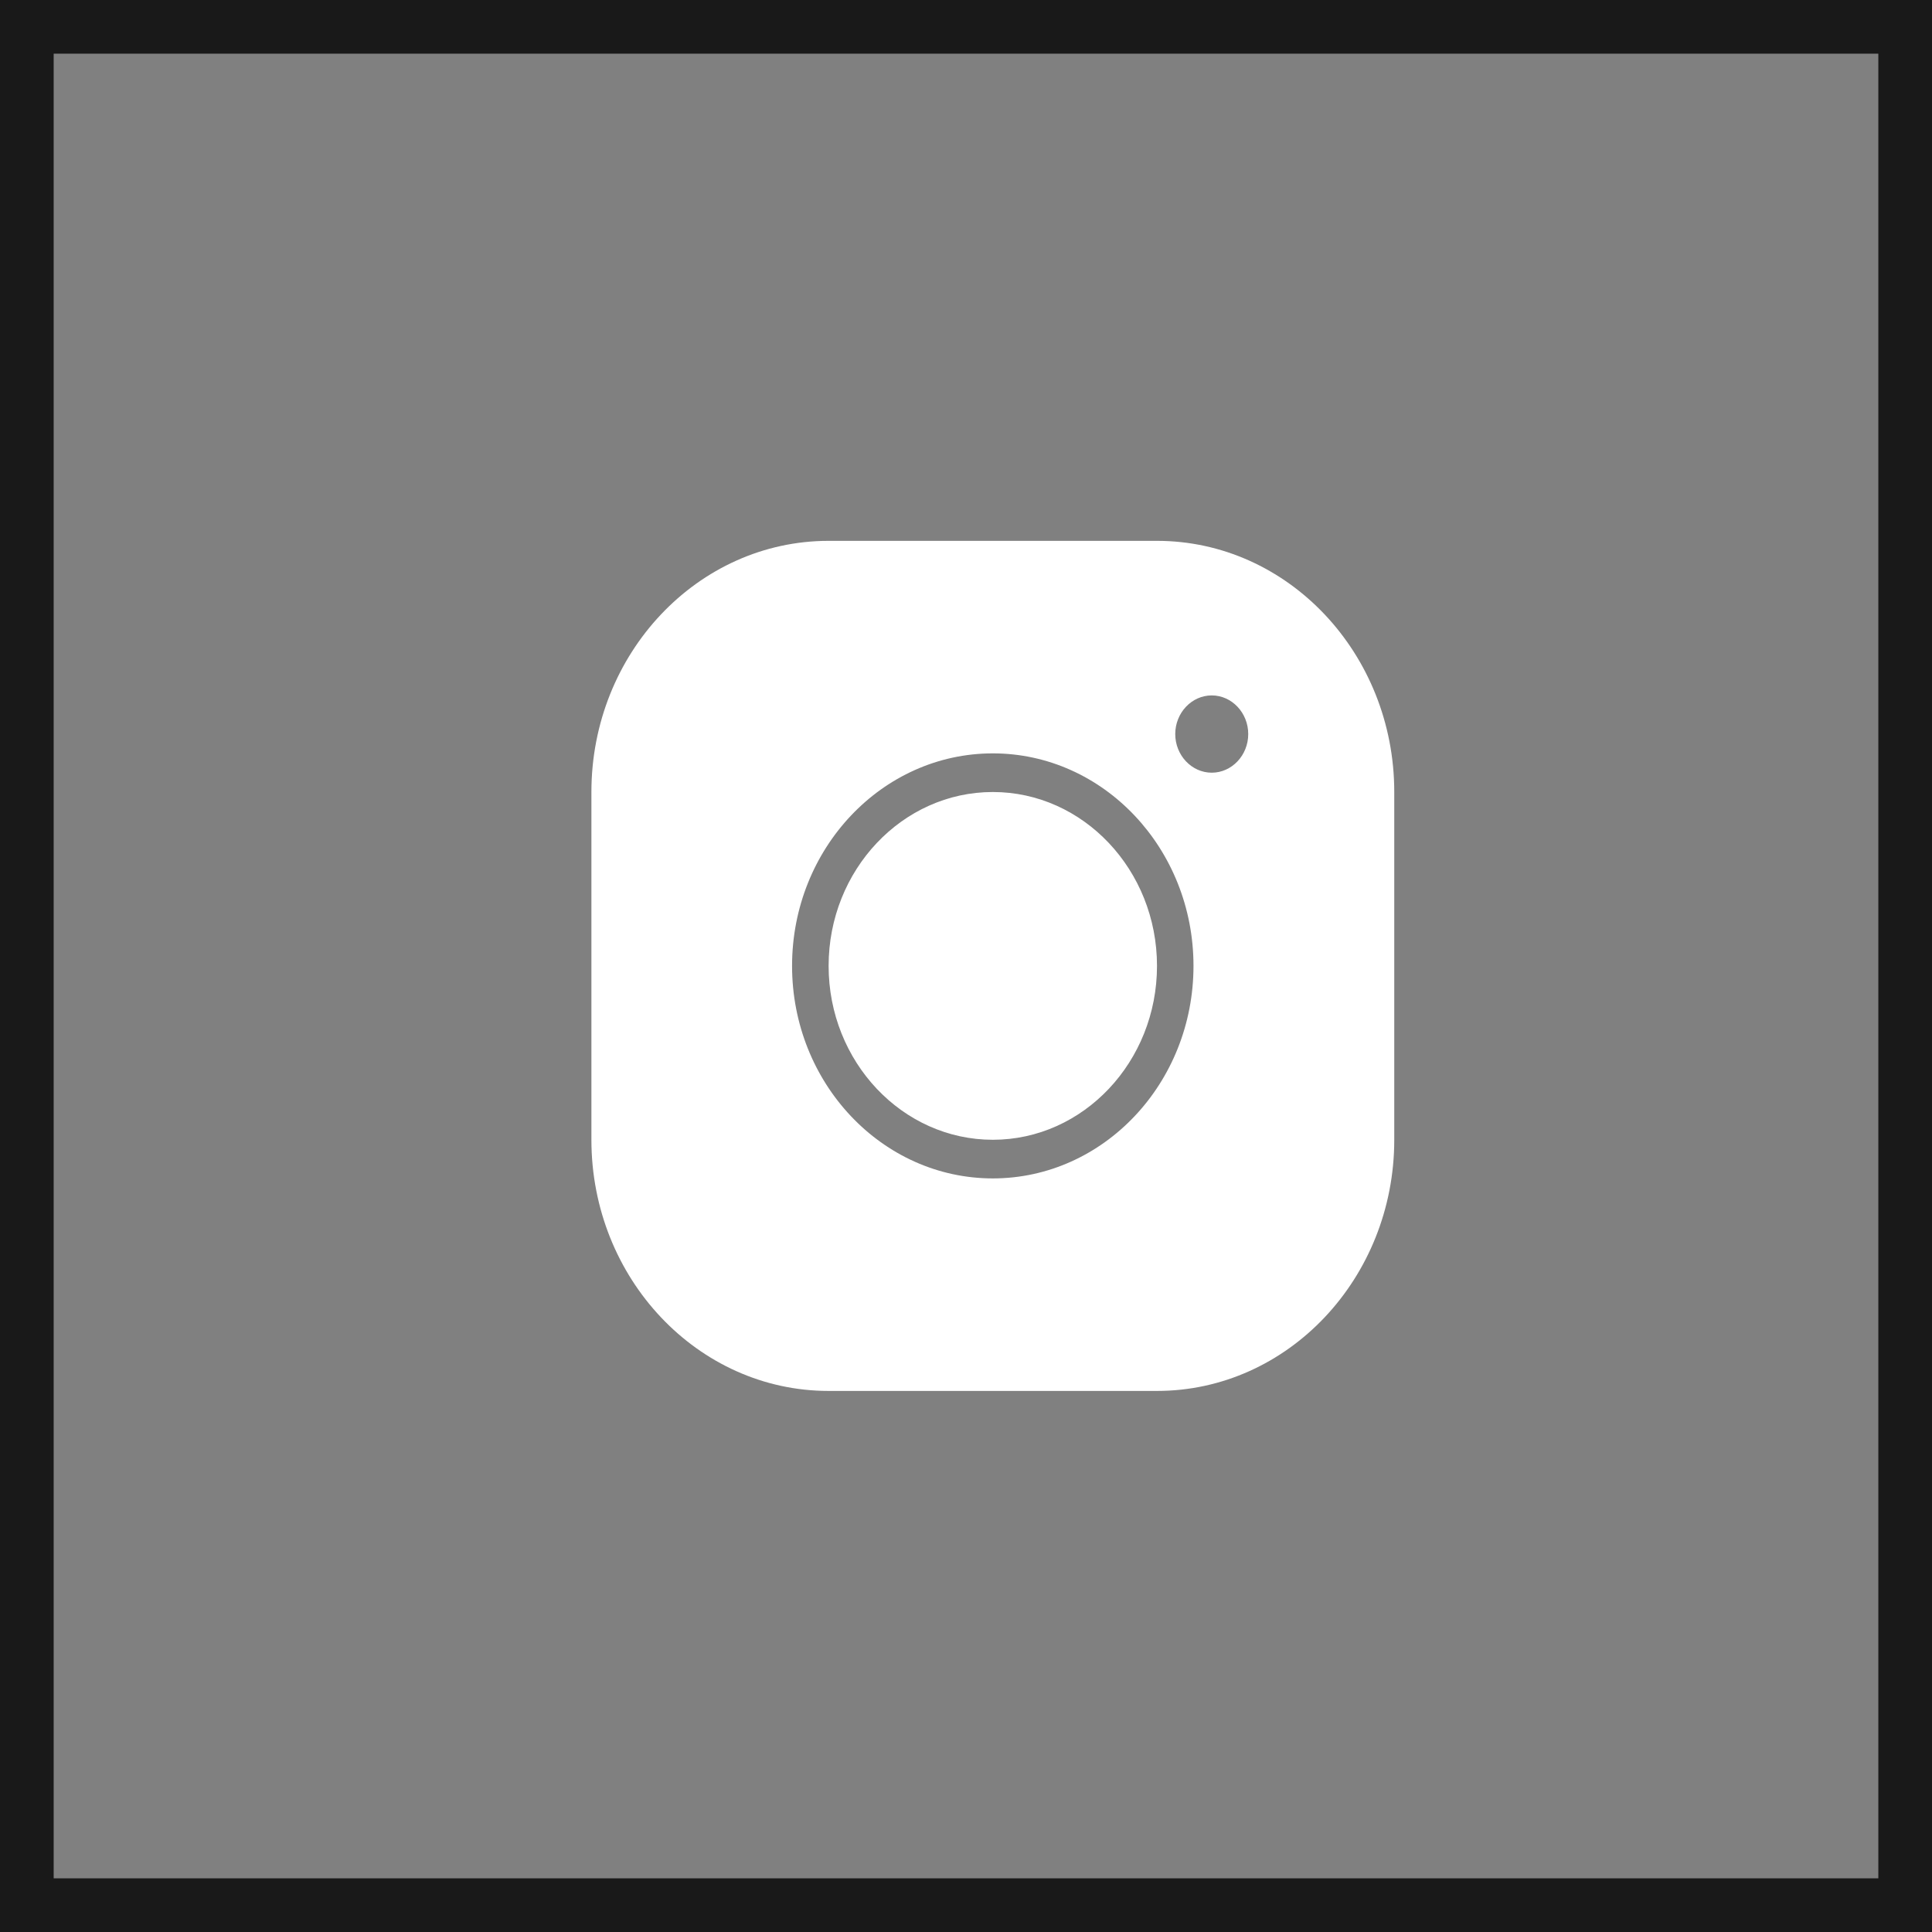
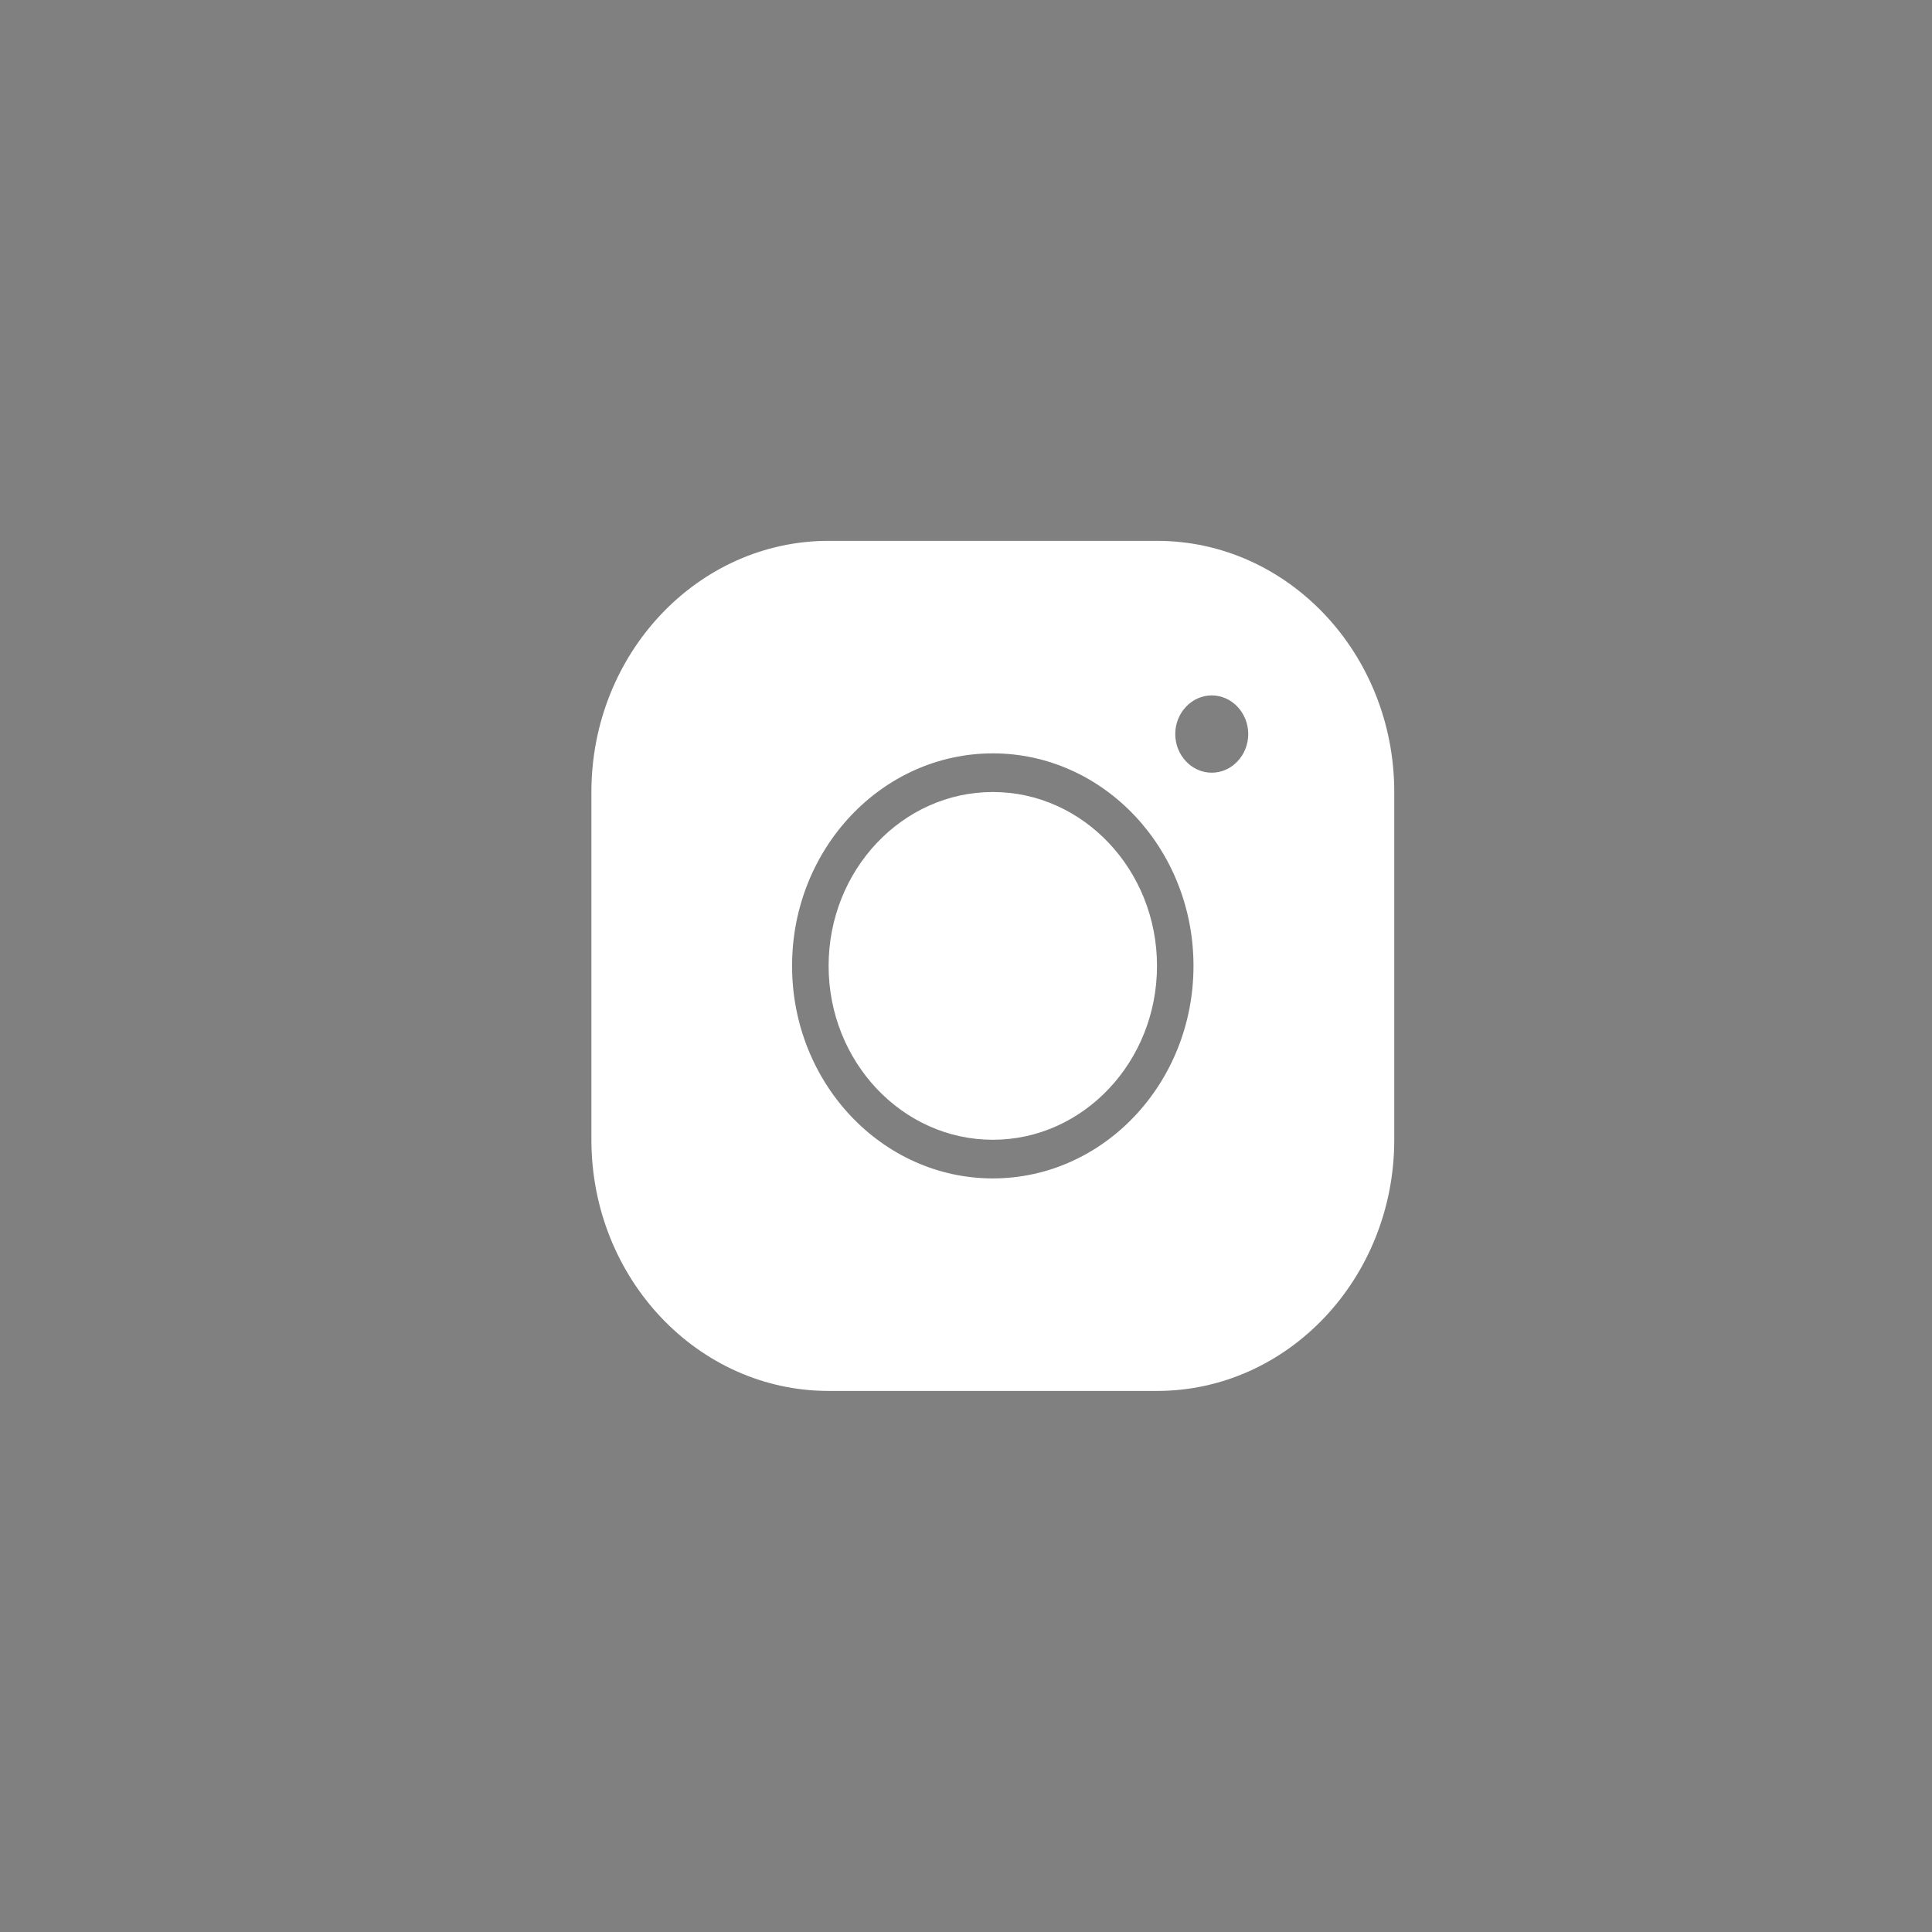
<svg xmlns="http://www.w3.org/2000/svg" width="36" height="36" viewBox="0 0 36 36" fill="none">
  <rect x="0" y="0" width="36" height="36" fill="#808080" stroke="none" />
  <path d="M15.44 10.078C13.002 10.078 11.02 12.177 11.02 14.758V21.238C11.02 23.819 13.002 25.918 15.44 25.918H21.559C23.997 25.918 25.98 23.819 25.98 21.238V14.758C25.98 12.177 23.997 10.078 21.559 10.078H15.44ZM22.579 12.958C22.953 12.958 23.259 13.282 23.259 13.678C23.259 14.074 22.953 14.398 22.579 14.398C22.206 14.398 21.899 14.074 21.899 13.678C21.899 13.282 22.206 12.958 22.579 12.958ZM18.5 14.038C20.563 14.038 22.239 15.813 22.239 17.998C22.239 20.183 20.563 21.958 18.5 21.958C16.436 21.958 14.759 20.183 14.759 17.998C14.759 15.813 16.436 14.038 18.5 14.038ZM18.5 14.758C16.813 14.758 15.44 16.212 15.44 17.998C15.44 19.784 16.813 21.238 18.5 21.238C20.186 21.238 21.559 19.784 21.559 17.998C21.559 16.212 20.186 14.758 18.5 14.758Z" fill="white" />
-   <rect x="0.5" y="0.5" width="35" height="35" stroke="#191919" />
</svg>